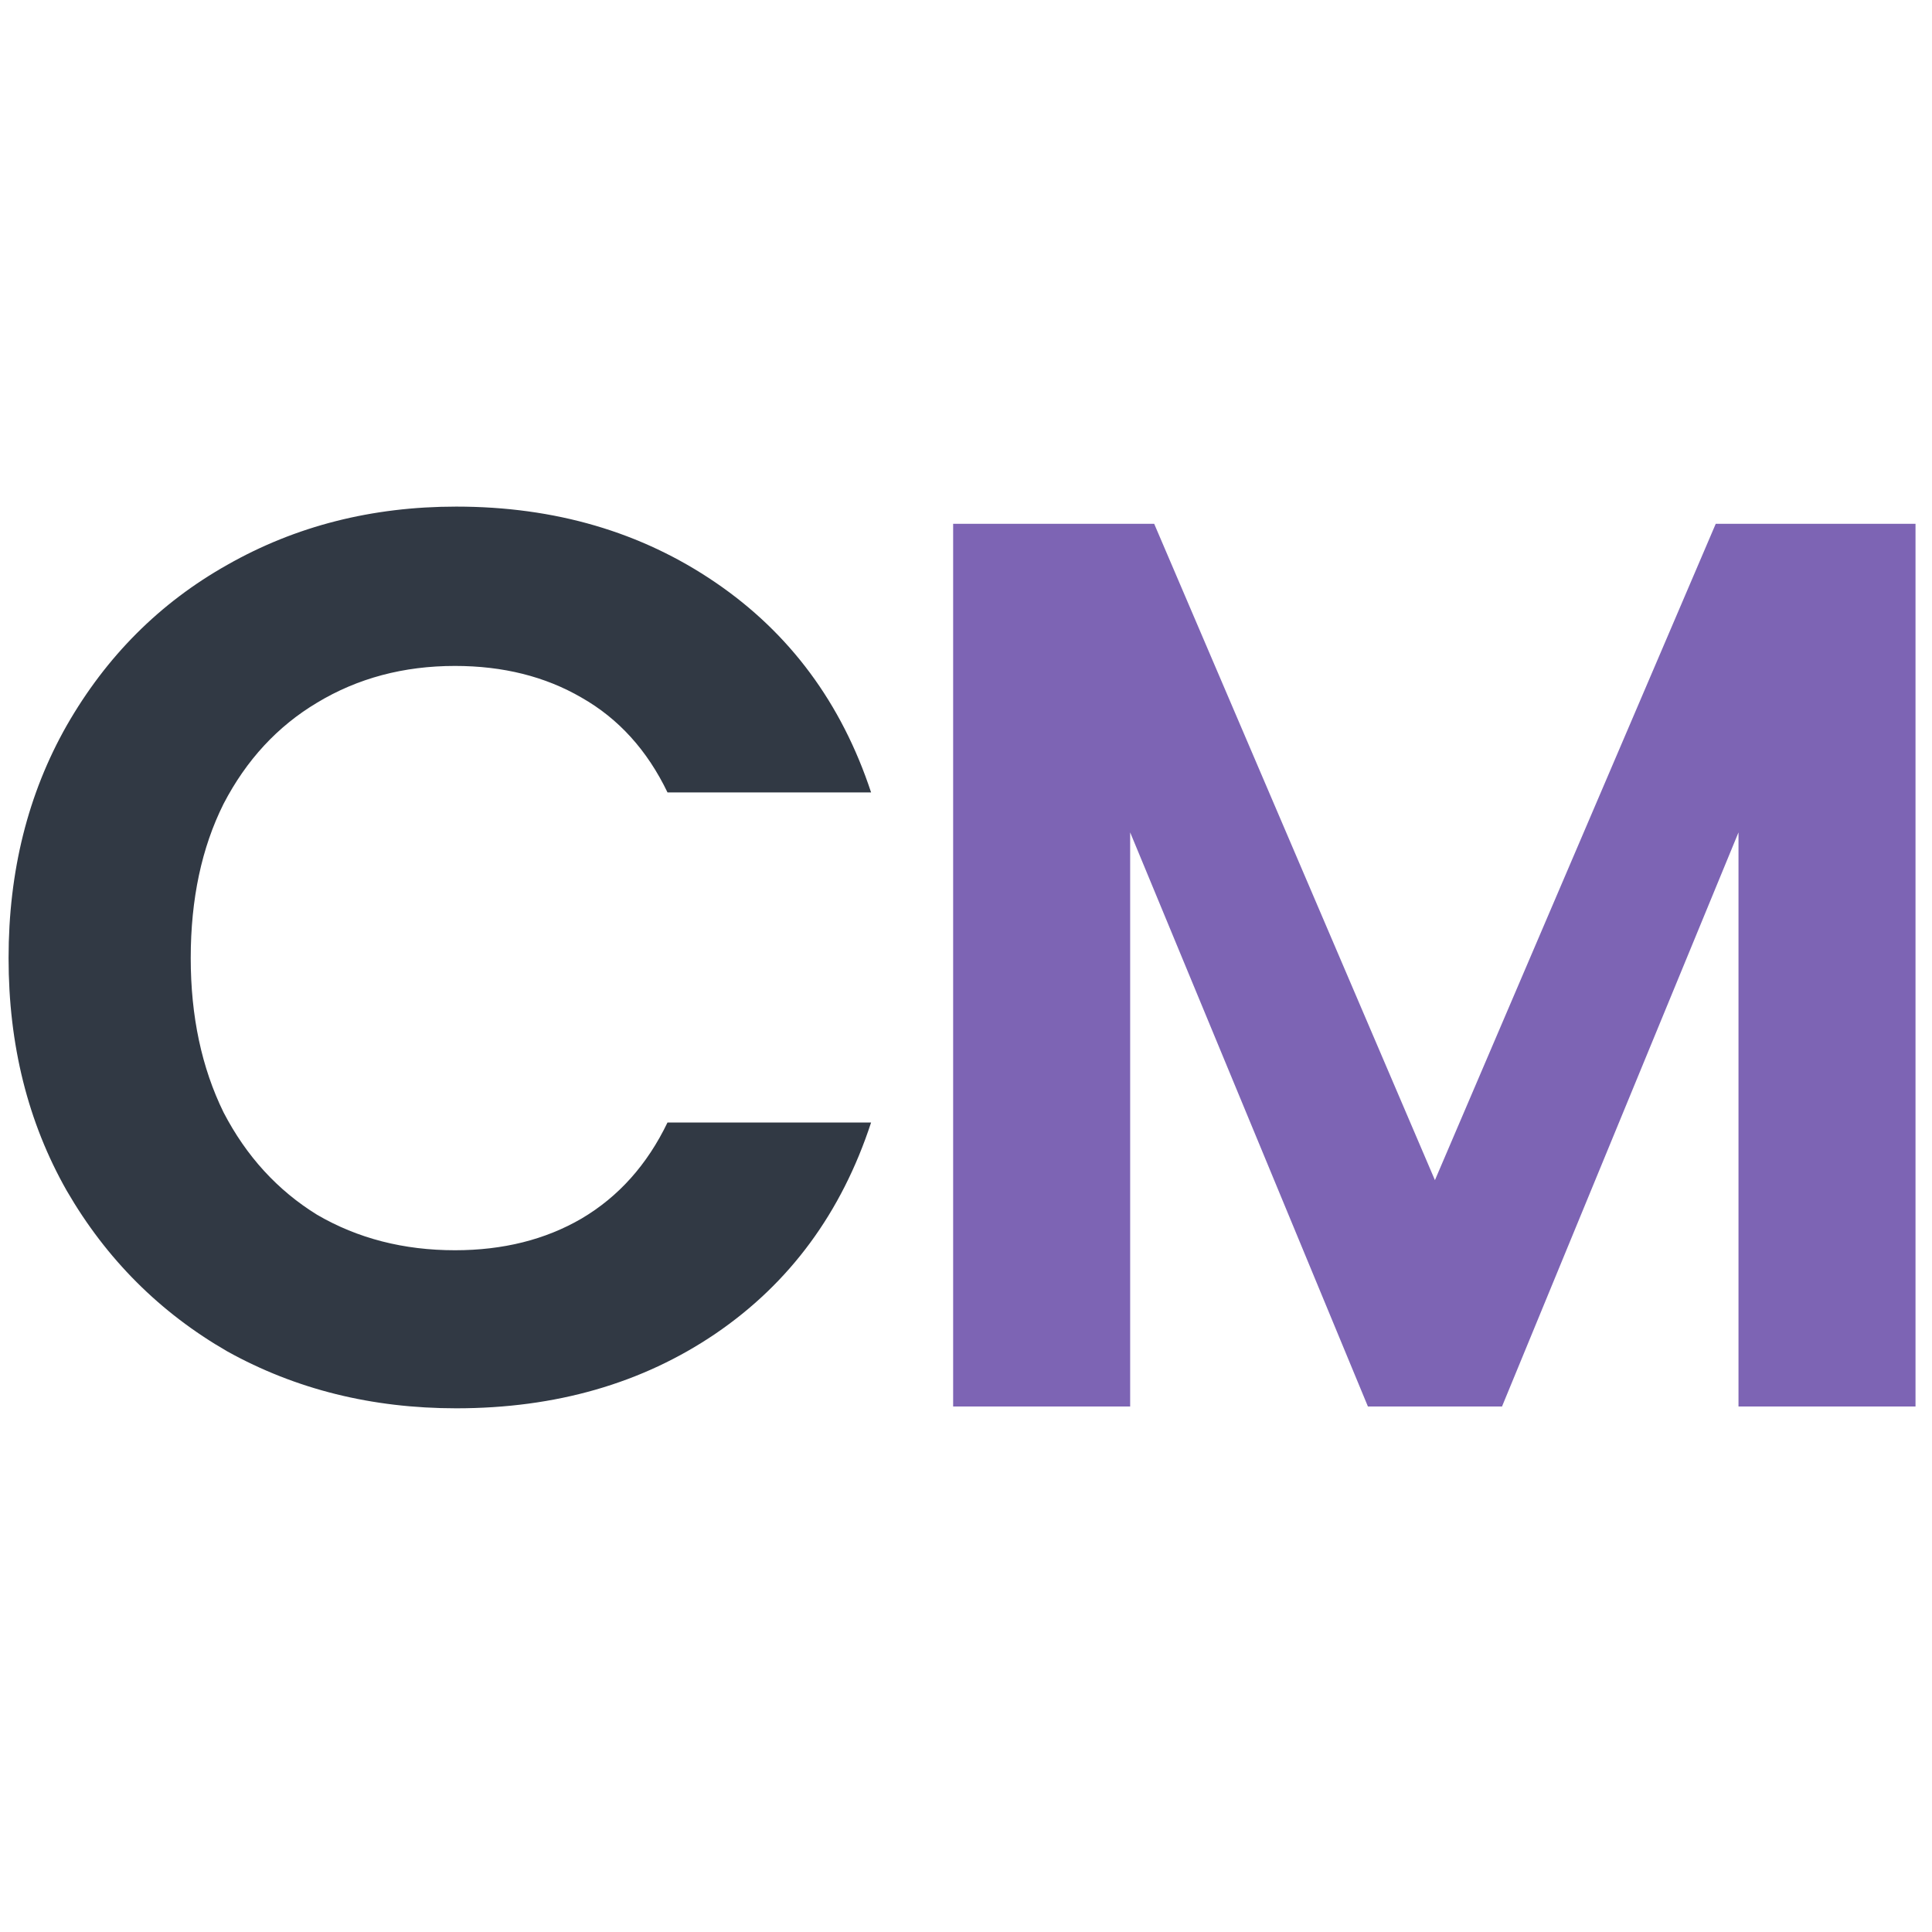
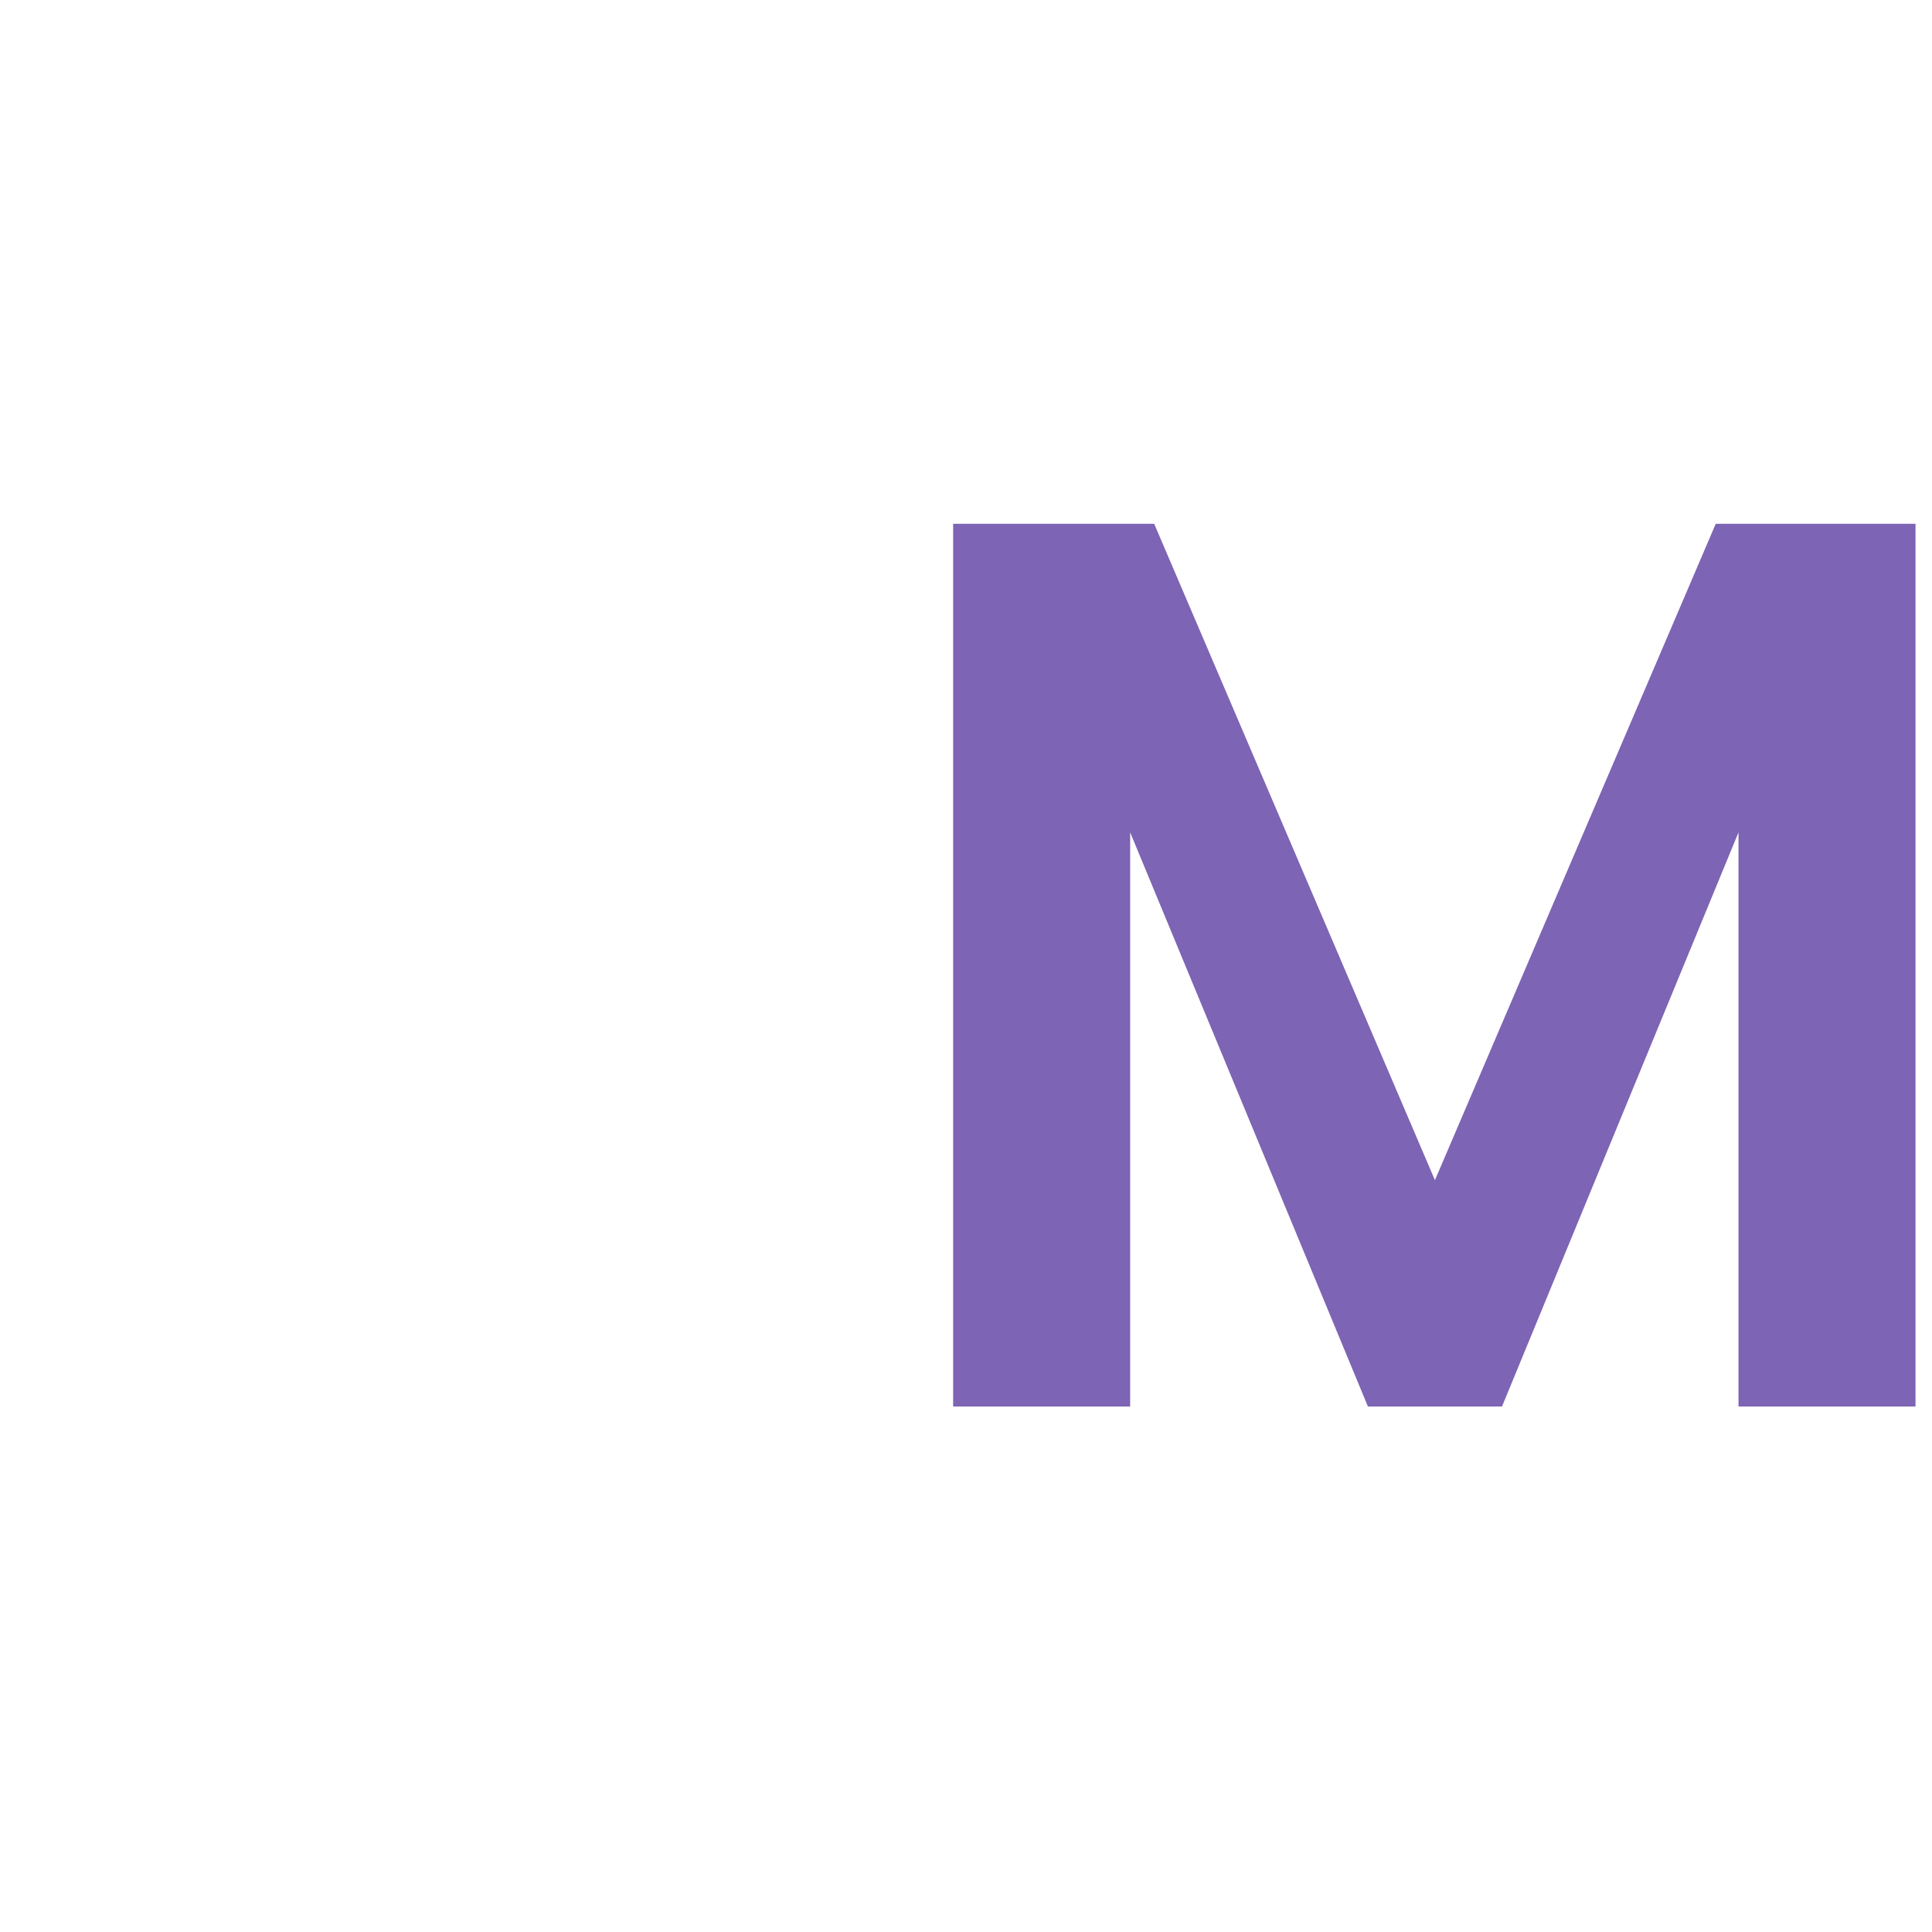
<svg xmlns="http://www.w3.org/2000/svg" width="32" height="32" viewBox="0 0 32 32" fill="none">
-   <path d="M0.142 15.869C0.142 14.431 0.463 13.146 1.106 12.015C1.762 10.87 2.649 9.983 3.766 9.355C4.897 8.712 6.161 8.391 7.557 8.391C9.191 8.391 10.623 8.81 11.851 9.648C13.08 10.486 13.939 11.645 14.428 13.125H11.056C10.72 12.427 10.246 11.903 9.631 11.554C9.031 11.205 8.332 11.03 7.536 11.03C6.685 11.03 5.924 11.233 5.253 11.638C4.597 12.029 4.08 12.588 3.703 13.314C3.34 14.04 3.159 14.892 3.159 15.869C3.159 16.833 3.34 17.684 3.703 18.425C4.08 19.151 4.597 19.716 5.253 20.121C5.924 20.512 6.685 20.708 7.536 20.708C8.332 20.708 9.031 20.533 9.631 20.184C10.246 19.821 10.72 19.29 11.056 18.592H14.428C13.939 20.086 13.08 21.253 11.851 22.09C10.637 22.914 9.205 23.326 7.557 23.326C6.161 23.326 4.897 23.012 3.766 22.384C2.649 21.741 1.762 20.855 1.106 19.723C0.463 18.592 0.142 17.308 0.142 15.869Z" fill="#313944" />
  <path d="M31.727 8.676V23.296H28.795V13.787L24.878 23.296H22.657L18.719 13.787V23.296H15.787V8.676H19.117L23.767 19.547L28.418 8.676H31.727Z" fill="#7D64B4" />
</svg>